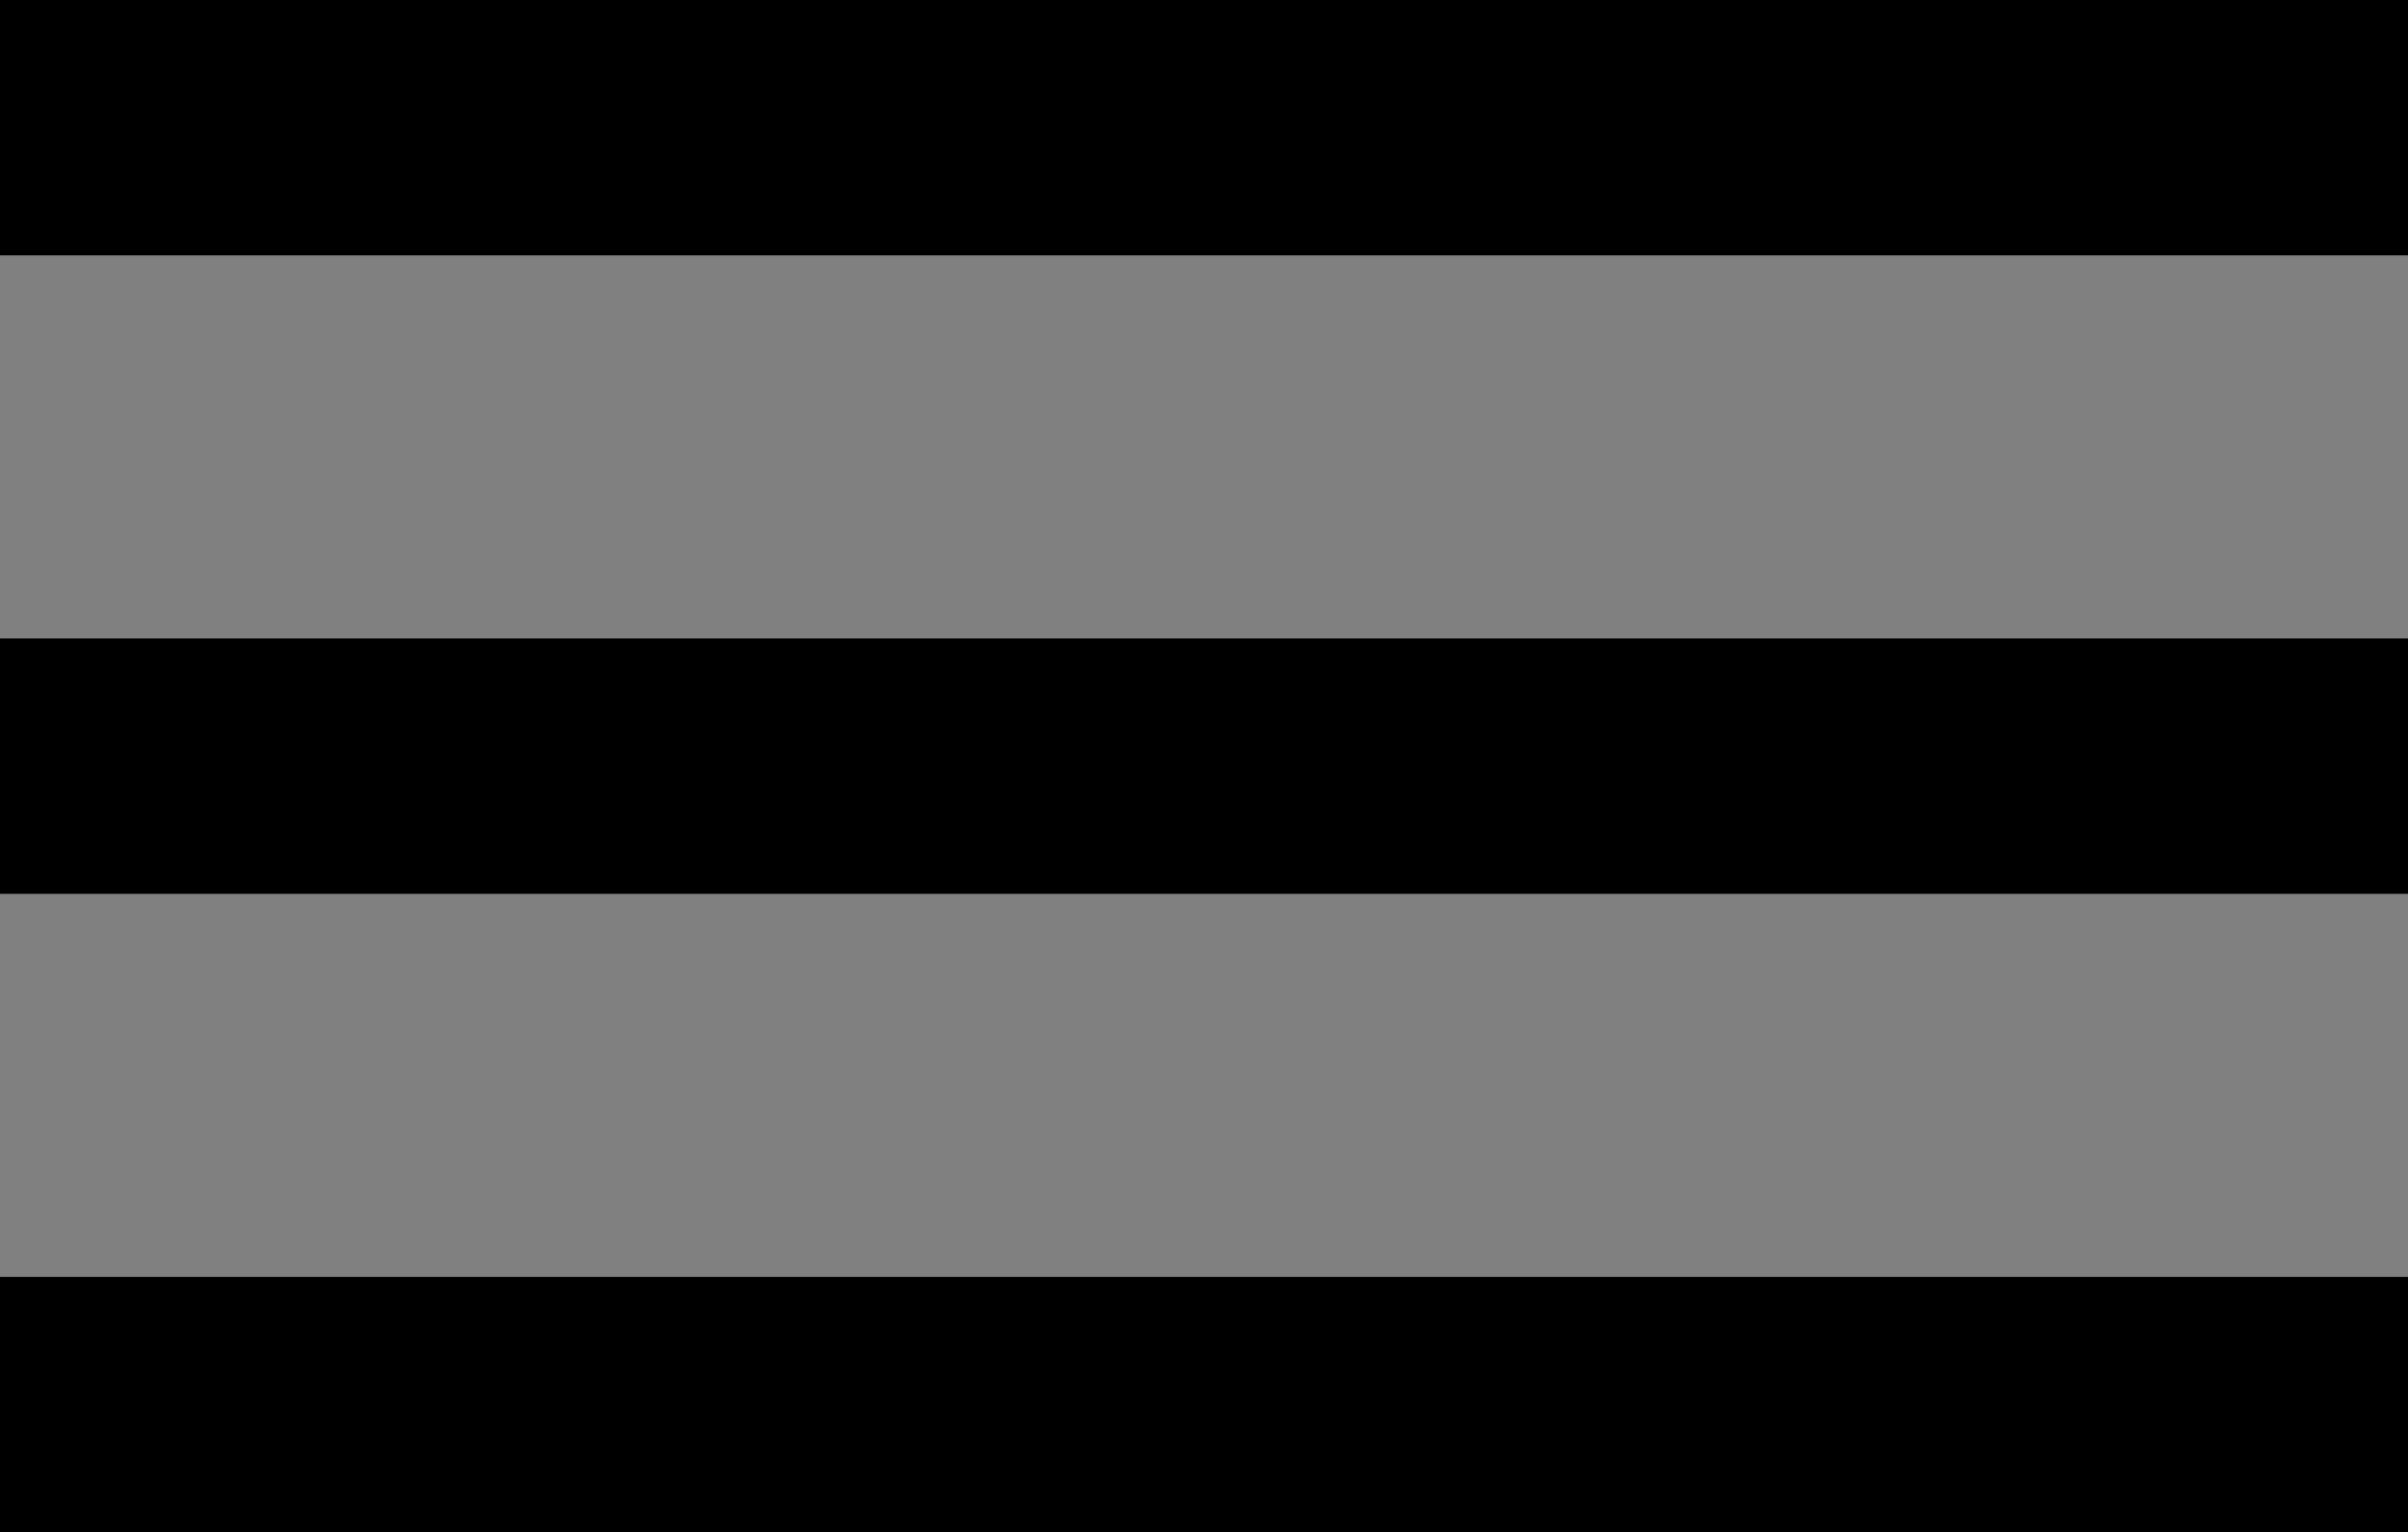
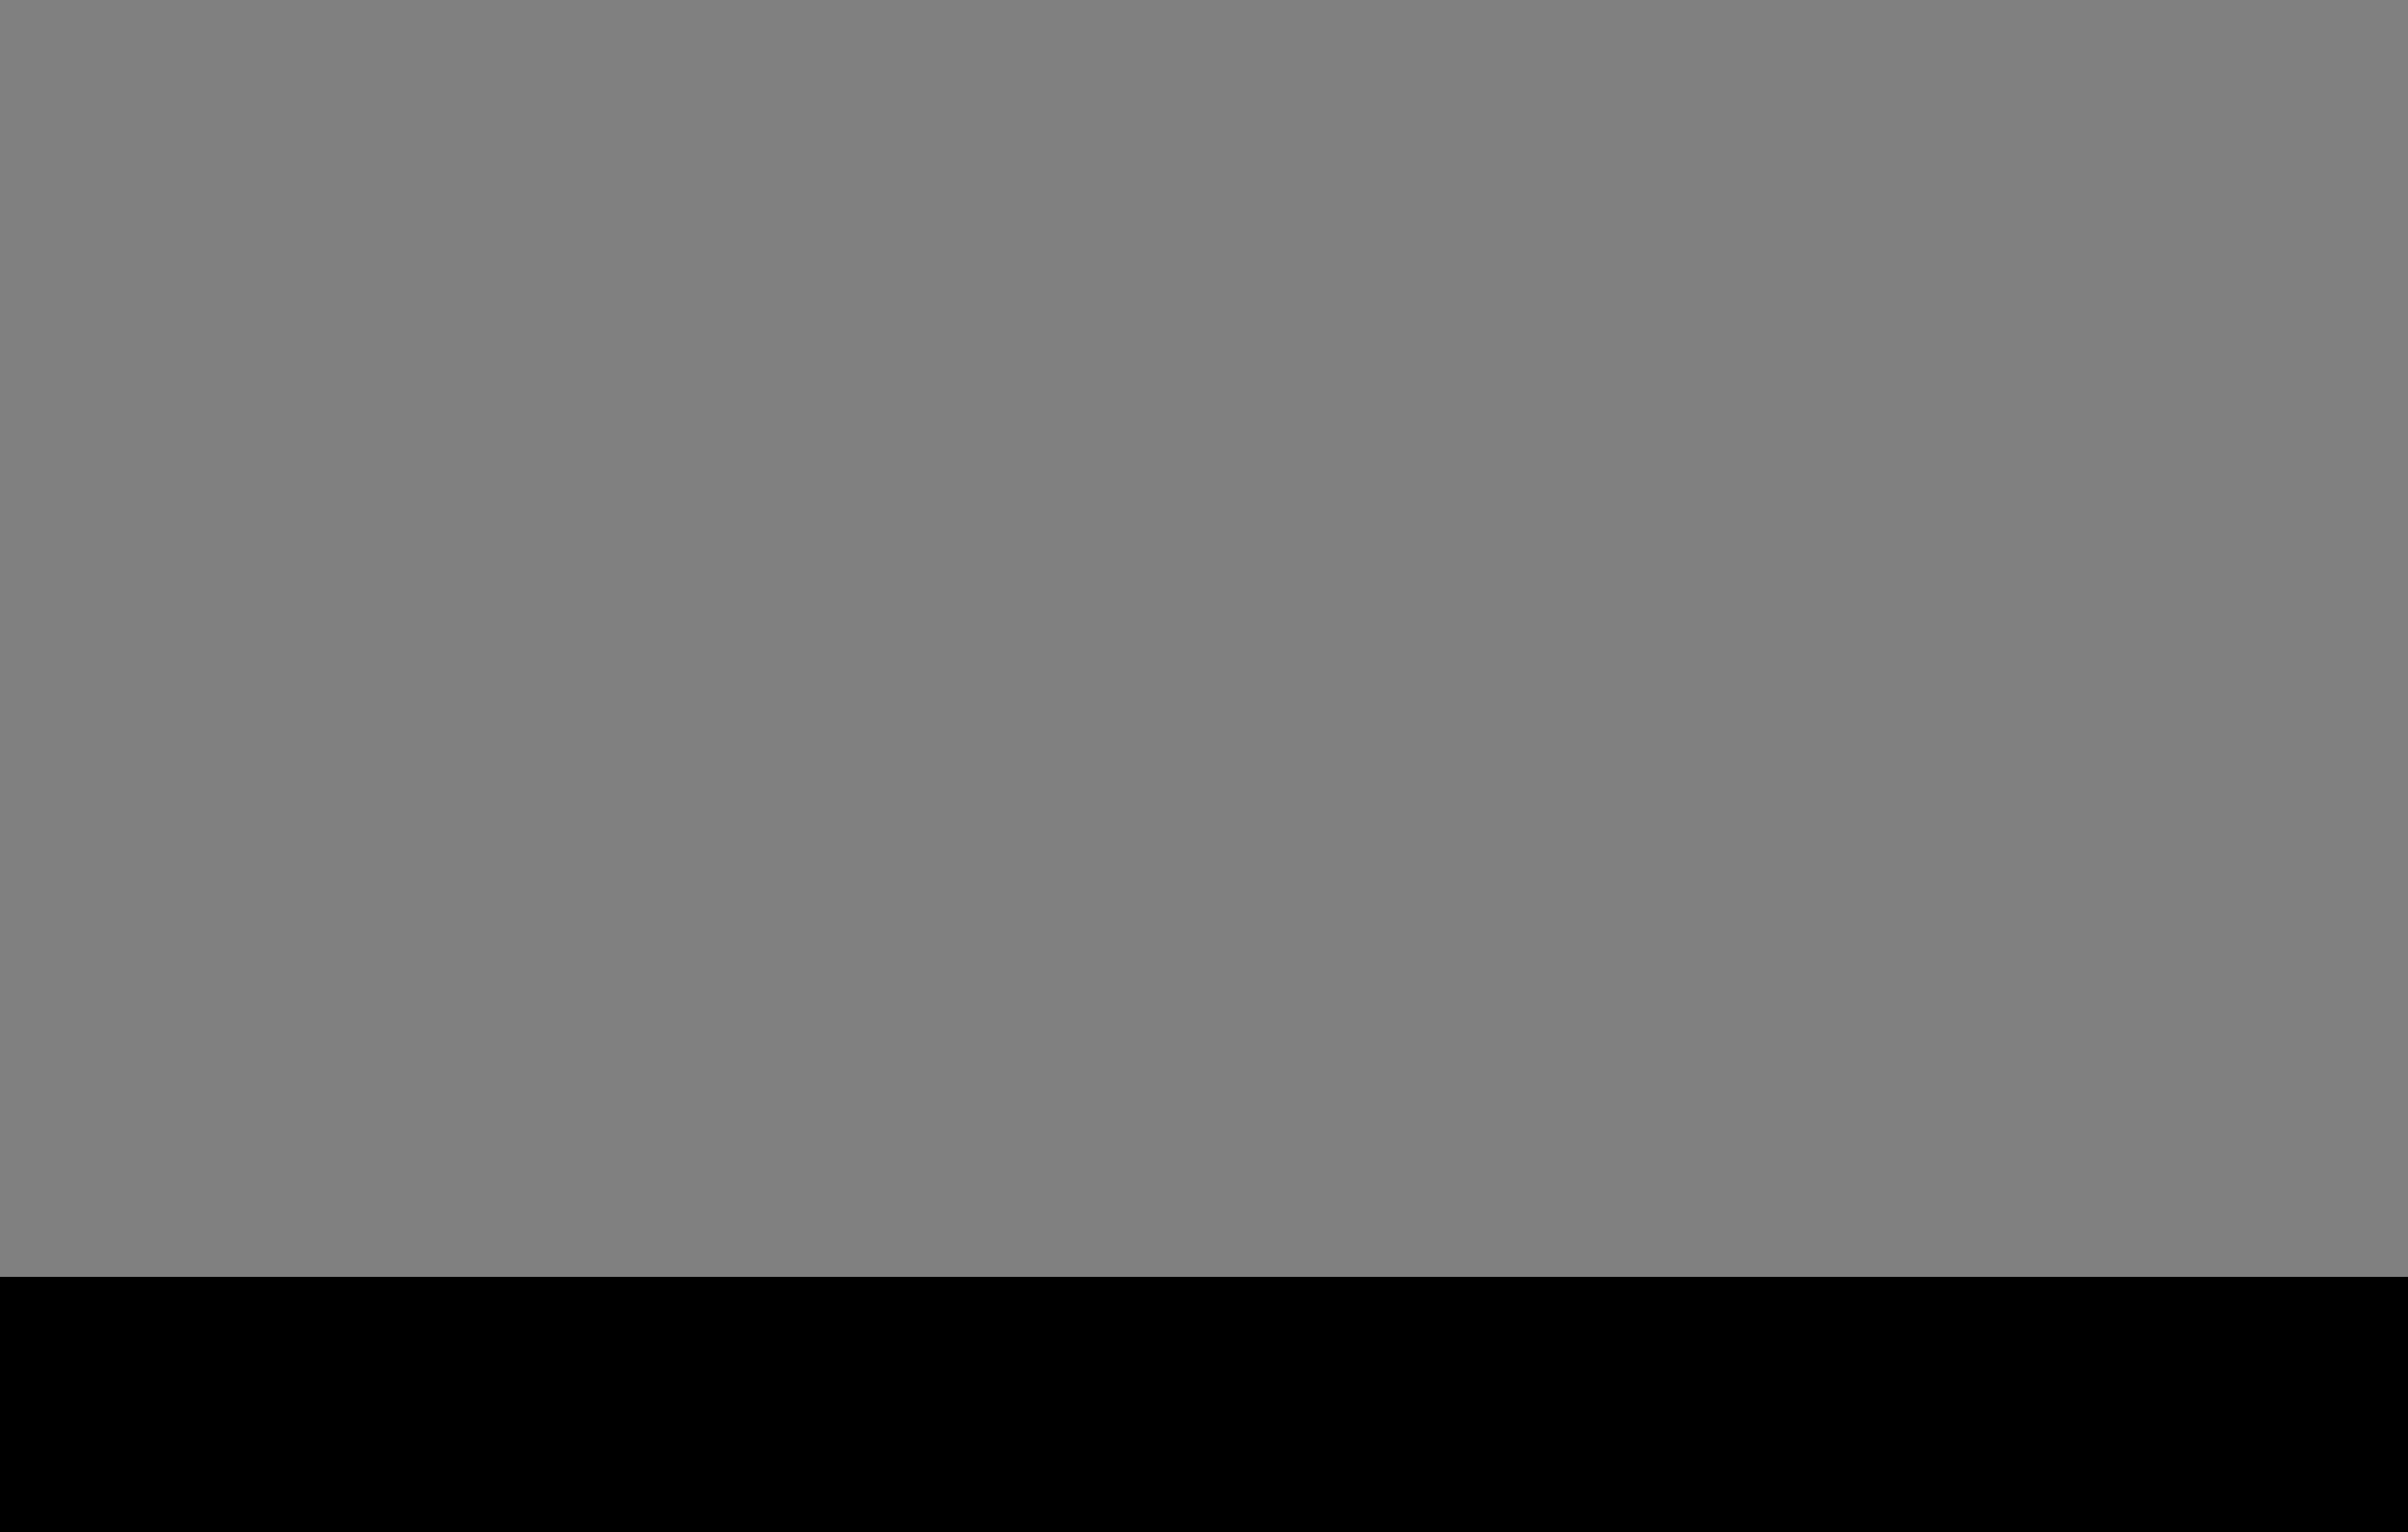
<svg xmlns="http://www.w3.org/2000/svg" width="18.853" height="12" viewBox="0 0 18.853 12">
  <rect x="0" y="0" width="18.853" height="12" fill="#808080" stroke="none" />
  <g id="Icon_feather-menu" data-name="Icon feather-menu" transform="translate(-4.5 -8)">
-     <path id="Path_3" data-name="Path 3" d="M4.5,18H23.353" transform="translate(0 -4)" fill="#fff" stroke="#000" stroke-linejoin="round" stroke-width="2" />
-     <path id="Path_4" data-name="Path 4" d="M4.5,9H23.353" transform="translate(0)" fill="#fff" stroke="#000" stroke-linejoin="round" stroke-width="2" />
    <path id="Path_5" data-name="Path 5" d="M4.5,27H23.353" transform="translate(0 -8)" fill="#fff" stroke="#000" stroke-linejoin="round" stroke-width="2" />
  </g>
</svg>